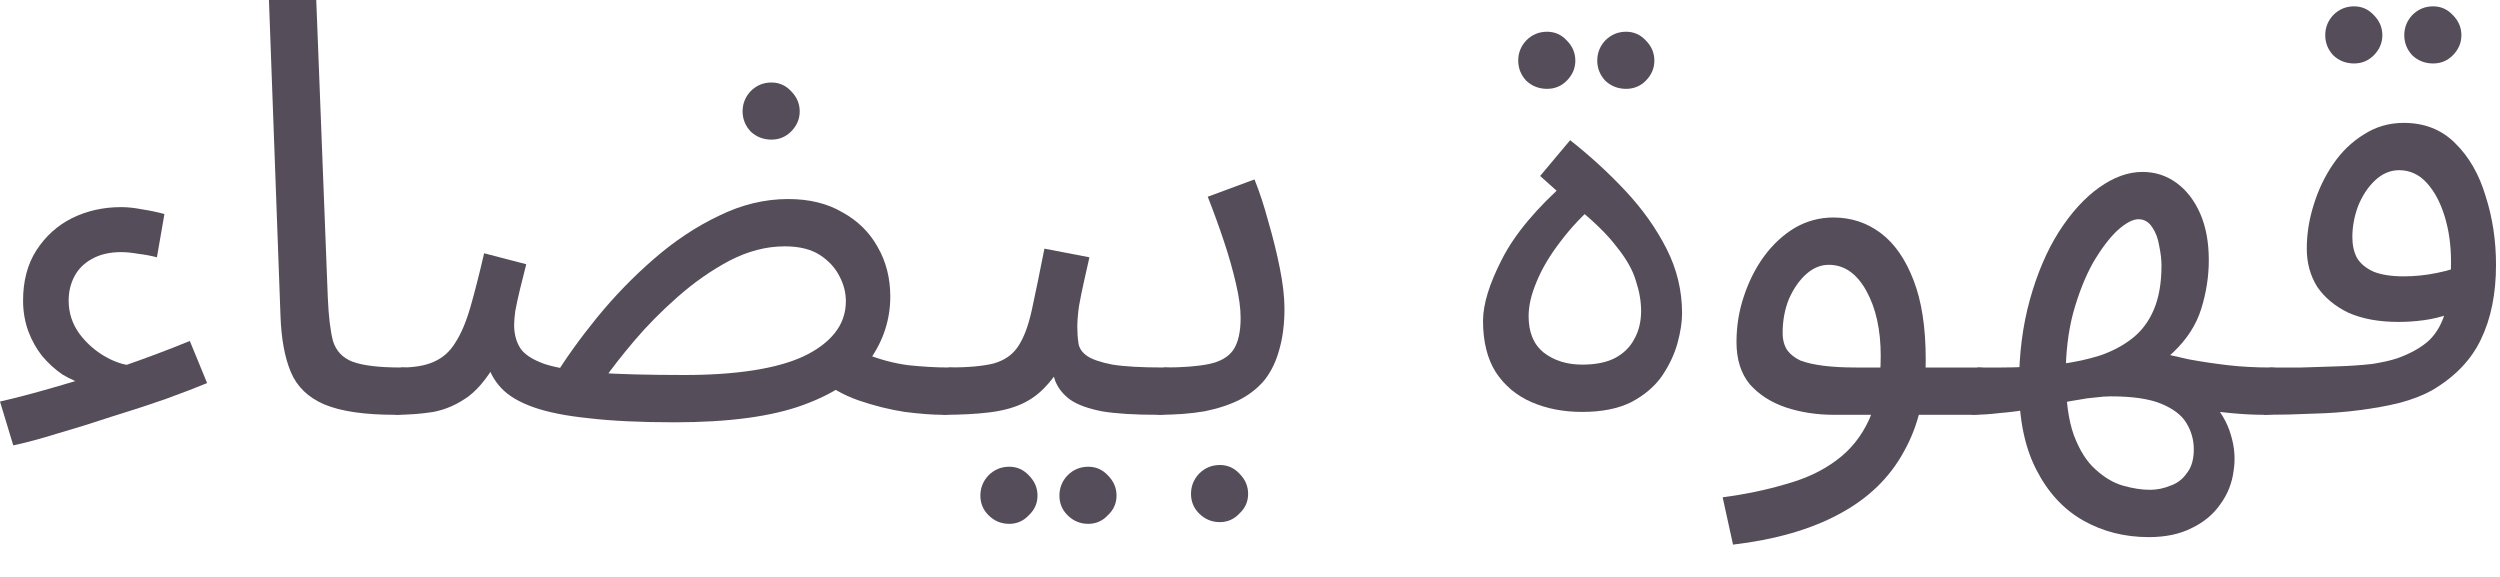
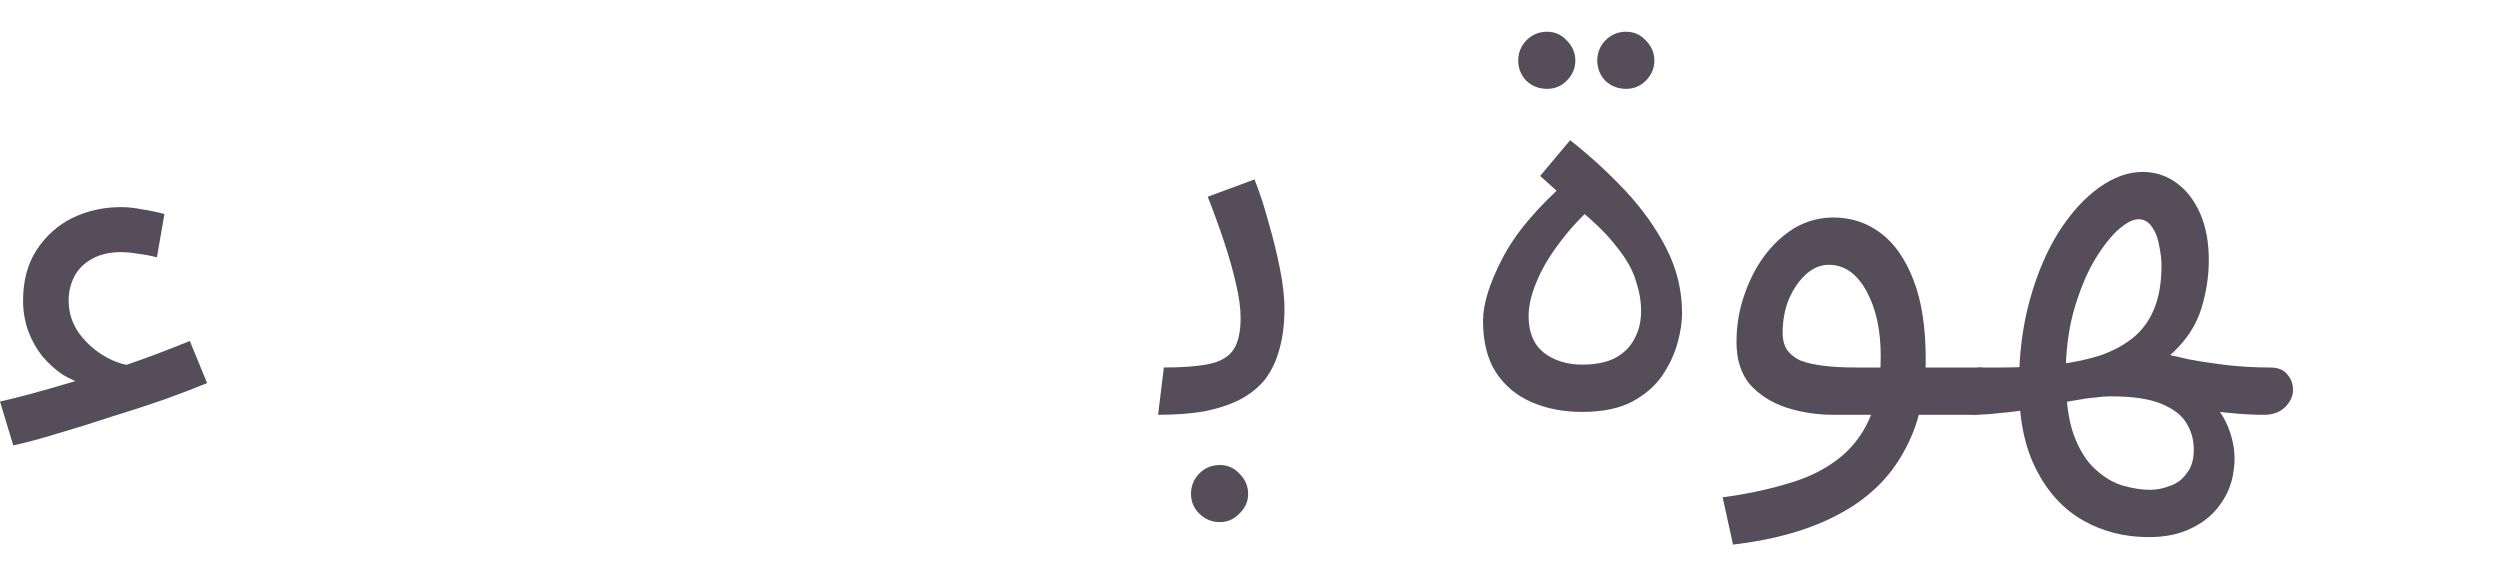
<svg xmlns="http://www.w3.org/2000/svg" fill="none" height="100%" overflow="visible" preserveAspectRatio="none" style="display: block;" viewBox="0 0 52 12" width="100%">
  <g id="Item Name Arabic">
    <path d="M1.788 8.004C1.62 7.956 1.456 7.884 1.296 7.788C1.144 7.684 1.004 7.556 0.876 7.404C0.756 7.252 0.66 7.08 0.588 6.888C0.516 6.688 0.48 6.476 0.48 6.252C0.48 5.844 0.572 5.496 0.756 5.208C0.948 4.912 1.196 4.688 1.5 4.536C1.812 4.384 2.152 4.308 2.52 4.308C2.656 4.308 2.804 4.324 2.964 4.356C3.124 4.38 3.276 4.412 3.42 4.452L3.264 5.352C3.144 5.32 3.016 5.296 2.88 5.28C2.744 5.256 2.624 5.244 2.52 5.244C2.28 5.244 2.076 5.292 1.908 5.388C1.748 5.476 1.628 5.596 1.548 5.748C1.468 5.9 1.428 6.068 1.428 6.252C1.428 6.508 1.504 6.74 1.656 6.948C1.808 7.148 1.992 7.308 2.208 7.428C2.424 7.548 2.632 7.608 2.832 7.608L1.788 8.004ZM0.276 9.264L0 8.352C0.32 8.28 0.7 8.18 1.14 8.052C1.588 7.924 2.056 7.78 2.544 7.62C3.032 7.452 3.5 7.276 3.948 7.092L4.308 7.968C4.076 8.064 3.784 8.176 3.432 8.304C3.088 8.424 2.72 8.544 2.328 8.664C1.944 8.792 1.572 8.908 1.212 9.012C0.852 9.124 0.54 9.208 0.276 9.264Z" fill="#554D59" />
-     <path d="M8.222 8.628C7.582 8.628 7.09 8.556 6.746 8.412C6.41 8.268 6.178 8.044 6.05 7.74C5.922 7.436 5.85 7.044 5.834 6.564L5.594 0H6.578L6.818 6.18C6.834 6.572 6.87 6.876 6.926 7.092C6.99 7.3 7.126 7.444 7.334 7.524C7.55 7.604 7.886 7.644 8.342 7.644C8.51 7.644 8.63 7.692 8.702 7.788C8.782 7.876 8.822 7.984 8.822 8.112C8.822 8.24 8.766 8.36 8.654 8.472C8.542 8.576 8.398 8.628 8.222 8.628Z" fill="#554D59" />
-     <path d="M19.61 8.628C19.402 8.628 19.138 8.608 18.818 8.568C18.506 8.52 18.186 8.44 17.858 8.328C17.538 8.216 17.266 8.06 17.042 7.86L18.026 7.368C18.306 7.48 18.594 7.556 18.89 7.596C19.194 7.628 19.474 7.644 19.73 7.644C19.898 7.644 20.018 7.692 20.09 7.788C20.17 7.876 20.21 7.984 20.21 8.112C20.21 8.24 20.154 8.36 20.042 8.472C19.93 8.576 19.786 8.628 19.61 8.628ZM14.03 8.784C13.326 8.784 12.734 8.756 12.254 8.7C11.782 8.652 11.398 8.576 11.102 8.472C10.806 8.368 10.582 8.236 10.43 8.076C10.278 7.916 10.174 7.724 10.118 7.5L10.394 7.404C10.194 7.788 9.978 8.068 9.746 8.244C9.514 8.412 9.27 8.52 9.014 8.568C8.766 8.608 8.502 8.628 8.222 8.628L8.342 7.644C8.622 7.644 8.85 7.604 9.026 7.524C9.21 7.444 9.358 7.312 9.47 7.128C9.59 6.944 9.694 6.7 9.782 6.396C9.87 6.092 9.966 5.716 10.07 5.268L10.946 5.496C10.898 5.68 10.854 5.856 10.814 6.024C10.774 6.192 10.742 6.34 10.718 6.468C10.702 6.588 10.694 6.684 10.694 6.756C10.694 6.948 10.738 7.112 10.826 7.248C10.914 7.376 11.082 7.484 11.33 7.572C11.578 7.652 11.934 7.712 12.398 7.752C12.87 7.784 13.486 7.8 14.246 7.8C14.774 7.8 15.246 7.768 15.662 7.704C16.078 7.64 16.426 7.544 16.706 7.416C16.994 7.28 17.214 7.116 17.366 6.924C17.518 6.732 17.594 6.512 17.594 6.264C17.594 6.088 17.55 5.916 17.462 5.748C17.374 5.572 17.238 5.424 17.054 5.304C16.87 5.184 16.626 5.124 16.322 5.124C15.938 5.124 15.554 5.224 15.17 5.424C14.794 5.624 14.434 5.876 14.09 6.18C13.754 6.476 13.454 6.78 13.19 7.092C12.926 7.404 12.714 7.676 12.554 7.908L11.51 7.872C11.766 7.456 12.07 7.032 12.422 6.6C12.782 6.16 13.174 5.756 13.598 5.388C14.03 5.012 14.482 4.712 14.954 4.488C15.426 4.256 15.906 4.14 16.394 4.14C16.834 4.14 17.21 4.232 17.522 4.416C17.842 4.592 18.086 4.832 18.254 5.136C18.43 5.44 18.518 5.784 18.518 6.168C18.518 6.64 18.378 7.076 18.098 7.476C17.826 7.868 17.362 8.184 16.706 8.424C16.05 8.664 15.158 8.784 14.03 8.784ZM16.046 2.904C15.878 2.904 15.734 2.848 15.614 2.736C15.502 2.616 15.446 2.476 15.446 2.316C15.446 2.156 15.502 2.016 15.614 1.896C15.734 1.776 15.878 1.716 16.046 1.716C16.206 1.716 16.342 1.776 16.454 1.896C16.574 2.016 16.634 2.156 16.634 2.316C16.634 2.476 16.574 2.616 16.454 2.736C16.342 2.848 16.206 2.904 16.046 2.904Z" fill="#554D59" />
-     <path d="M19.612 8.628L19.732 7.644C20.132 7.644 20.444 7.616 20.668 7.56C20.892 7.496 21.06 7.38 21.172 7.212C21.292 7.036 21.388 6.784 21.46 6.456C21.532 6.128 21.62 5.7 21.724 5.172L22.66 5.352C22.628 5.496 22.592 5.656 22.552 5.832C22.512 6.008 22.476 6.184 22.444 6.36C22.42 6.528 22.408 6.676 22.408 6.804C22.408 6.924 22.416 7.036 22.432 7.14C22.448 7.244 22.508 7.332 22.612 7.404C22.716 7.476 22.892 7.536 23.14 7.584C23.388 7.624 23.744 7.644 24.208 7.644C24.376 7.644 24.496 7.692 24.568 7.788C24.648 7.876 24.688 7.984 24.688 8.112C24.688 8.24 24.632 8.36 24.52 8.472C24.408 8.576 24.264 8.628 24.088 8.628C23.6 8.628 23.212 8.604 22.924 8.556C22.636 8.5 22.416 8.42 22.264 8.316C22.12 8.212 22.016 8.084 21.952 7.932C21.896 7.772 21.852 7.588 21.82 7.38L22.18 7.404C22.052 7.66 21.912 7.868 21.76 8.028C21.616 8.188 21.448 8.312 21.256 8.4C21.064 8.488 20.832 8.548 20.56 8.58C20.296 8.612 19.98 8.628 19.612 8.628ZM22.636 10.896C22.468 10.896 22.324 10.836 22.204 10.716C22.092 10.604 22.036 10.468 22.036 10.308C22.036 10.148 22.092 10.008 22.204 9.888C22.324 9.768 22.468 9.708 22.636 9.708C22.796 9.708 22.932 9.768 23.044 9.888C23.164 10.008 23.224 10.148 23.224 10.308C23.224 10.468 23.164 10.604 23.044 10.716C22.932 10.836 22.796 10.896 22.636 10.896ZM20.992 10.896C20.824 10.896 20.68 10.836 20.56 10.716C20.448 10.604 20.392 10.468 20.392 10.308C20.392 10.148 20.448 10.008 20.56 9.888C20.68 9.768 20.824 9.708 20.992 9.708C21.152 9.708 21.288 9.768 21.4 9.888C21.52 10.008 21.58 10.148 21.58 10.308C21.58 10.468 21.52 10.604 21.4 10.716C21.288 10.836 21.152 10.896 20.992 10.896Z" fill="#554D59" />
    <path d="M24.088 8.628L24.208 7.644C24.6 7.644 24.913 7.62 25.145 7.572C25.377 7.524 25.545 7.428 25.649 7.284C25.753 7.132 25.805 6.908 25.805 6.612C25.805 6.412 25.773 6.176 25.709 5.904C25.645 5.624 25.561 5.328 25.457 5.016C25.353 4.704 25.241 4.396 25.121 4.092L26.093 3.732C26.197 3.988 26.293 4.28 26.381 4.608C26.477 4.936 26.557 5.26 26.621 5.58C26.685 5.9 26.717 6.18 26.717 6.42C26.717 6.74 26.681 7.024 26.609 7.272C26.545 7.512 26.445 7.72 26.309 7.896C26.173 8.064 25.997 8.204 25.781 8.316C25.573 8.42 25.329 8.5 25.049 8.556C24.769 8.604 24.448 8.628 24.088 8.628ZM25.373 10.86C25.205 10.86 25.061 10.8 24.941 10.68C24.829 10.568 24.773 10.432 24.773 10.272C24.773 10.112 24.829 9.972 24.941 9.852C25.061 9.732 25.205 9.672 25.373 9.672C25.533 9.672 25.669 9.732 25.781 9.852C25.901 9.972 25.961 10.112 25.961 10.272C25.961 10.432 25.901 10.568 25.781 10.68C25.669 10.8 25.533 10.86 25.373 10.86Z" fill="#554D59" />
    <path d="M32.911 8.568C32.519 8.568 32.167 8.5 31.855 8.364C31.543 8.228 31.295 8.02 31.111 7.74C30.935 7.46 30.847 7.104 30.847 6.672C30.847 6.328 30.979 5.9 31.243 5.388C31.507 4.868 31.967 4.32 32.623 3.744L32.851 4.392L32.035 3.66L32.659 2.916C33.075 3.244 33.459 3.596 33.811 3.972C34.163 4.348 34.447 4.748 34.663 5.172C34.879 5.596 34.987 6.044 34.987 6.516C34.987 6.7 34.955 6.908 34.891 7.14C34.827 7.372 34.719 7.6 34.567 7.824C34.415 8.04 34.203 8.22 33.931 8.364C33.659 8.5 33.319 8.568 32.911 8.568ZM32.911 7.584C33.183 7.584 33.407 7.54 33.583 7.452C33.767 7.356 33.903 7.224 33.991 7.056C34.087 6.888 34.135 6.692 34.135 6.468C34.135 6.268 34.099 6.06 34.027 5.844C33.963 5.62 33.827 5.38 33.619 5.124C33.419 4.86 33.111 4.564 32.695 4.236L33.223 4.212C32.927 4.468 32.671 4.74 32.455 5.028C32.239 5.308 32.075 5.584 31.963 5.856C31.851 6.12 31.795 6.36 31.795 6.576C31.795 6.912 31.899 7.164 32.107 7.332C32.323 7.5 32.591 7.584 32.911 7.584ZM33.823 1.848C33.655 1.848 33.511 1.792 33.391 1.68C33.279 1.56 33.223 1.42 33.223 1.26C33.223 1.1 33.279 0.96 33.391 0.84C33.511 0.72 33.655 0.66 33.823 0.66C33.983 0.66 34.119 0.72 34.231 0.84C34.351 0.96 34.411 1.1 34.411 1.26C34.411 1.42 34.351 1.56 34.231 1.68C34.119 1.792 33.983 1.848 33.823 1.848ZM32.179 1.848C32.011 1.848 31.867 1.792 31.747 1.68C31.635 1.56 31.579 1.42 31.579 1.26C31.579 1.1 31.635 0.96 31.747 0.84C31.867 0.72 32.011 0.66 32.179 0.66C32.339 0.66 32.475 0.72 32.587 0.84C32.707 0.96 32.767 1.1 32.767 1.26C32.767 1.42 32.707 1.56 32.587 1.68C32.475 1.792 32.339 1.848 32.179 1.848Z" fill="#554D59" />
    <path d="M36.047 11.328L35.831 10.344C36.311 10.28 36.751 10.188 37.151 10.068C37.559 9.956 37.907 9.792 38.195 9.576C38.491 9.36 38.719 9.076 38.879 8.724C39.039 8.372 39.119 7.932 39.119 7.404C39.119 6.86 39.019 6.408 38.819 6.048C38.619 5.688 38.359 5.508 38.039 5.508C37.871 5.508 37.715 5.572 37.571 5.7C37.427 5.828 37.307 6 37.211 6.216C37.123 6.432 37.079 6.668 37.079 6.924C37.079 7.068 37.111 7.188 37.175 7.284C37.239 7.372 37.331 7.444 37.451 7.5C37.579 7.548 37.739 7.584 37.931 7.608C38.123 7.632 38.347 7.644 38.603 7.644H41.135C41.303 7.644 41.423 7.692 41.495 7.788C41.575 7.876 41.615 7.984 41.615 8.112C41.615 8.24 41.559 8.36 41.447 8.472C41.335 8.576 41.191 8.628 41.015 8.628H38.147C37.787 8.628 37.451 8.576 37.139 8.472C36.835 8.368 36.587 8.208 36.395 7.992C36.211 7.768 36.119 7.476 36.119 7.116C36.119 6.78 36.171 6.46 36.275 6.156C36.379 5.844 36.519 5.568 36.695 5.328C36.879 5.08 37.091 4.884 37.331 4.74C37.579 4.596 37.847 4.524 38.135 4.524C38.503 4.524 38.831 4.632 39.119 4.848C39.407 5.064 39.635 5.392 39.803 5.832C39.971 6.264 40.055 6.812 40.055 7.476C40.055 8.22 39.903 8.86 39.599 9.396C39.303 9.94 38.855 10.372 38.255 10.692C37.663 11.012 36.927 11.224 36.047 11.328Z" fill="#554D59" />
    <path d="M44.695 11.172C44.191 11.172 43.735 11.056 43.327 10.824C42.919 10.592 42.595 10.24 42.355 9.768C42.115 9.304 41.995 8.72 41.995 8.016C41.995 7.368 42.071 6.772 42.223 6.228C42.375 5.684 42.575 5.216 42.823 4.824C43.079 4.424 43.359 4.116 43.663 3.9C43.967 3.684 44.267 3.576 44.563 3.576C44.827 3.576 45.063 3.652 45.271 3.804C45.479 3.956 45.643 4.168 45.763 4.44C45.883 4.712 45.943 5.036 45.943 5.412C45.943 5.748 45.891 6.084 45.787 6.42C45.683 6.756 45.487 7.06 45.199 7.332C44.919 7.604 44.515 7.812 43.987 7.956L44.767 7.296C45.023 7.36 45.279 7.42 45.535 7.476C45.799 7.524 46.067 7.564 46.339 7.596C46.619 7.628 46.911 7.644 47.215 7.644C47.383 7.644 47.503 7.692 47.575 7.788C47.655 7.876 47.695 7.984 47.695 8.112C47.695 8.24 47.639 8.36 47.527 8.472C47.415 8.576 47.271 8.628 47.095 8.628C46.879 8.628 46.647 8.616 46.399 8.592C46.151 8.568 45.903 8.54 45.655 8.508C45.407 8.468 45.171 8.424 44.947 8.376L45.991 8.34C46.191 8.556 46.327 8.788 46.399 9.036C46.479 9.292 46.499 9.544 46.459 9.792C46.427 10.048 46.335 10.28 46.183 10.488C46.039 10.696 45.843 10.86 45.595 10.98C45.347 11.108 45.047 11.172 44.695 11.172ZM41.011 8.628L41.131 7.644C41.299 7.644 41.467 7.644 41.635 7.644C41.803 7.644 41.963 7.64 42.115 7.632L42.163 8.52C41.979 8.552 41.787 8.576 41.587 8.592C41.395 8.616 41.203 8.628 41.011 8.628ZM44.719 10.188C44.863 10.188 45.003 10.16 45.139 10.104C45.283 10.056 45.399 9.968 45.487 9.84C45.583 9.72 45.631 9.556 45.631 9.348C45.631 9.148 45.579 8.964 45.475 8.796C45.379 8.636 45.207 8.504 44.959 8.4C44.711 8.296 44.359 8.244 43.903 8.244C43.807 8.244 43.699 8.252 43.579 8.268C43.467 8.276 43.351 8.292 43.231 8.316C43.111 8.332 42.987 8.356 42.859 8.388V7.572C43.163 7.532 43.439 7.472 43.687 7.392C43.943 7.304 44.167 7.184 44.359 7.032C44.551 6.88 44.699 6.68 44.803 6.432C44.907 6.184 44.959 5.88 44.959 5.52C44.959 5.4 44.943 5.264 44.911 5.112C44.887 4.96 44.839 4.832 44.767 4.728C44.695 4.616 44.599 4.56 44.479 4.56C44.359 4.56 44.211 4.64 44.035 4.8C43.867 4.96 43.699 5.184 43.531 5.472C43.371 5.76 43.235 6.104 43.123 6.504C43.019 6.896 42.967 7.328 42.967 7.8C42.967 8.32 43.023 8.736 43.135 9.048C43.255 9.368 43.407 9.608 43.591 9.768C43.775 9.936 43.967 10.048 44.167 10.104C44.367 10.16 44.551 10.188 44.719 10.188Z" fill="#554D59" />
-     <path d="M47.093 8.628L47.213 7.644C47.413 7.644 47.633 7.644 47.873 7.644C48.121 7.636 48.369 7.628 48.617 7.62C48.873 7.612 49.109 7.596 49.325 7.572C49.541 7.54 49.721 7.5 49.865 7.452C50.153 7.348 50.377 7.22 50.537 7.068C50.697 6.908 50.809 6.7 50.873 6.444C50.945 6.18 50.981 5.844 50.981 5.436C50.981 5.1 50.937 4.788 50.849 4.5C50.761 4.212 50.637 3.98 50.477 3.804C50.317 3.628 50.125 3.54 49.901 3.54C49.717 3.54 49.549 3.612 49.397 3.756C49.253 3.892 49.137 4.068 49.049 4.284C48.969 4.5 48.929 4.716 48.929 4.932C48.929 5.1 48.961 5.244 49.025 5.364C49.097 5.484 49.213 5.58 49.373 5.652C49.533 5.716 49.741 5.748 49.997 5.748C50.229 5.748 50.461 5.724 50.693 5.676C50.933 5.628 51.137 5.564 51.305 5.484L51.353 6.324C51.225 6.412 51.081 6.484 50.921 6.54C50.761 6.596 50.593 6.636 50.417 6.66C50.241 6.684 50.065 6.696 49.889 6.696C49.481 6.696 49.133 6.632 48.845 6.504C48.565 6.368 48.349 6.188 48.197 5.964C48.053 5.732 47.981 5.468 47.981 5.172C47.981 4.868 48.029 4.564 48.125 4.26C48.221 3.948 48.357 3.664 48.533 3.408C48.709 3.152 48.921 2.948 49.169 2.796C49.417 2.636 49.693 2.556 49.997 2.556C50.429 2.556 50.785 2.696 51.065 2.976C51.353 3.256 51.565 3.624 51.701 4.08C51.845 4.528 51.917 5.004 51.917 5.508C51.917 6.108 51.813 6.624 51.605 7.056C51.405 7.48 51.069 7.832 50.597 8.112C50.413 8.216 50.189 8.304 49.925 8.376C49.669 8.44 49.385 8.492 49.073 8.532C48.769 8.572 48.449 8.596 48.113 8.604C47.777 8.62 47.437 8.628 47.093 8.628ZM50.609 1.32C50.441 1.32 50.297 1.264 50.177 1.152C50.065 1.032 50.009 0.892 50.009 0.732C50.009 0.572 50.065 0.432 50.177 0.312C50.297 0.192 50.441 0.132 50.609 0.132C50.769 0.132 50.905 0.192 51.017 0.312C51.137 0.432 51.197 0.572 51.197 0.732C51.197 0.892 51.137 1.032 51.017 1.152C50.905 1.264 50.769 1.32 50.609 1.32ZM48.965 1.32C48.797 1.32 48.653 1.264 48.533 1.152C48.421 1.032 48.365 0.892 48.365 0.732C48.365 0.572 48.421 0.432 48.533 0.312C48.653 0.192 48.797 0.132 48.965 0.132C49.125 0.132 49.261 0.192 49.373 0.312C49.493 0.432 49.553 0.572 49.553 0.732C49.553 0.892 49.493 1.032 49.373 1.152C49.261 1.264 49.125 1.32 48.965 1.32Z" fill="#554D59" />
  </g>
</svg>